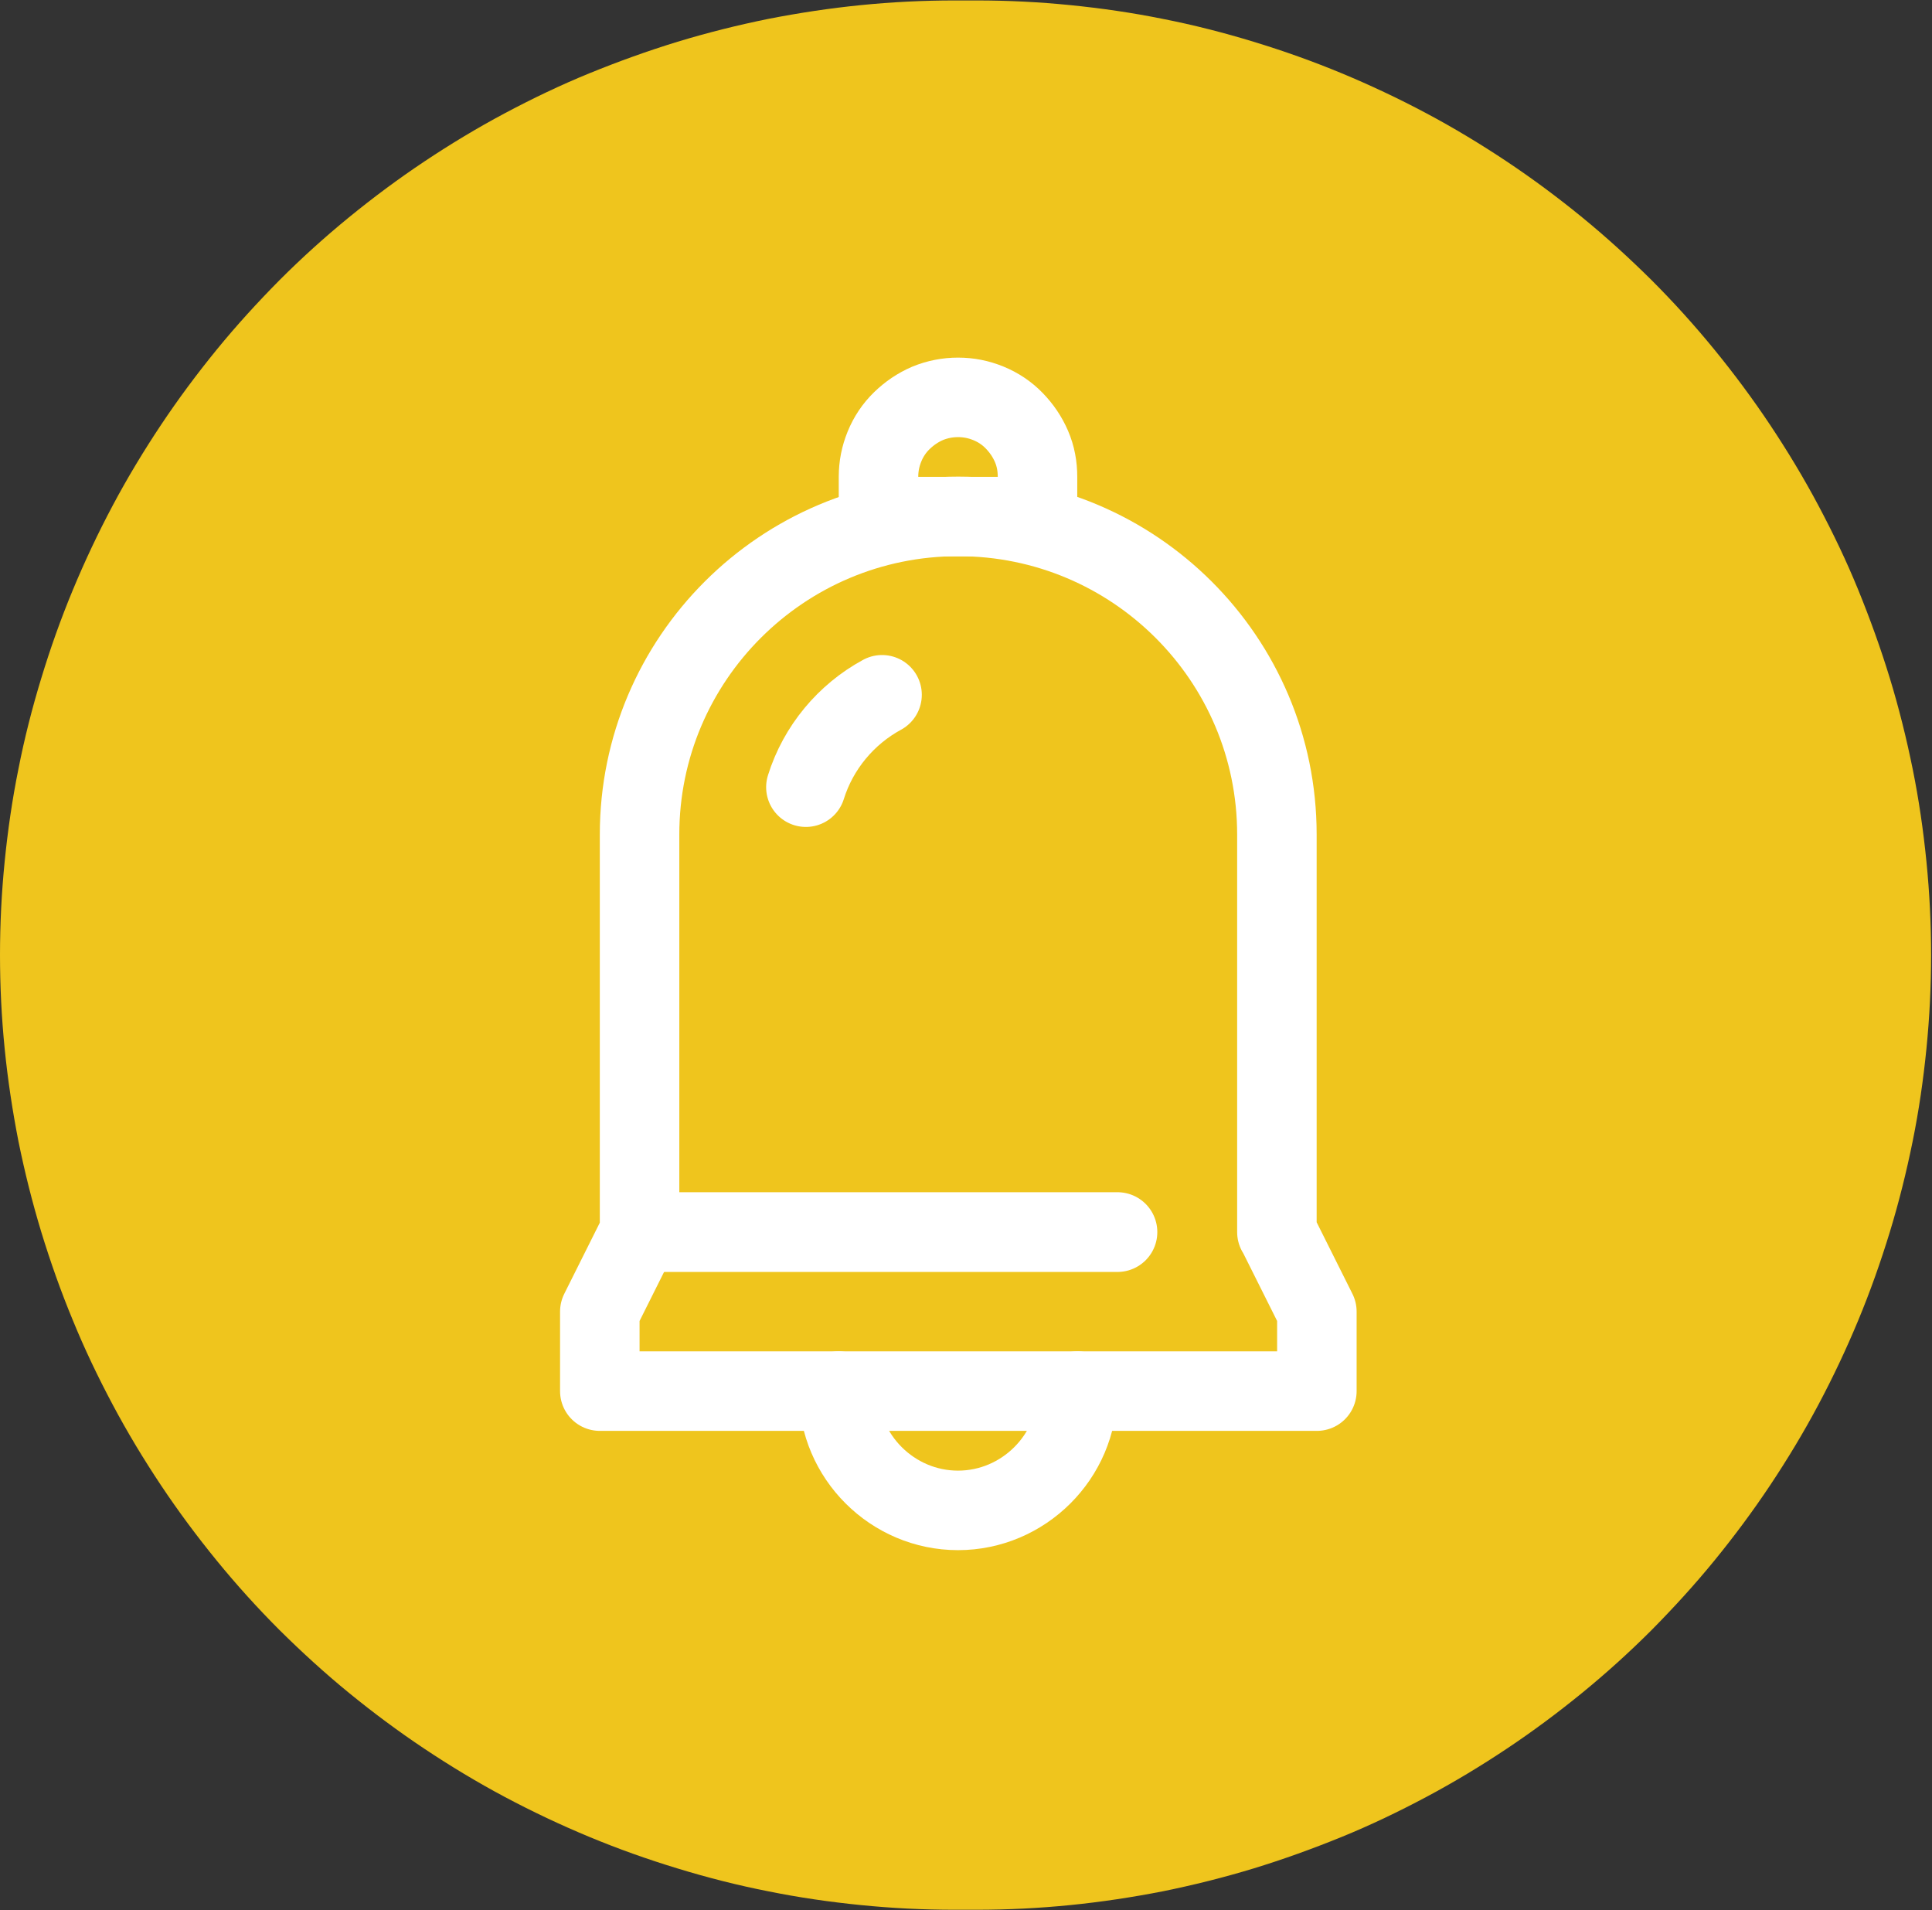
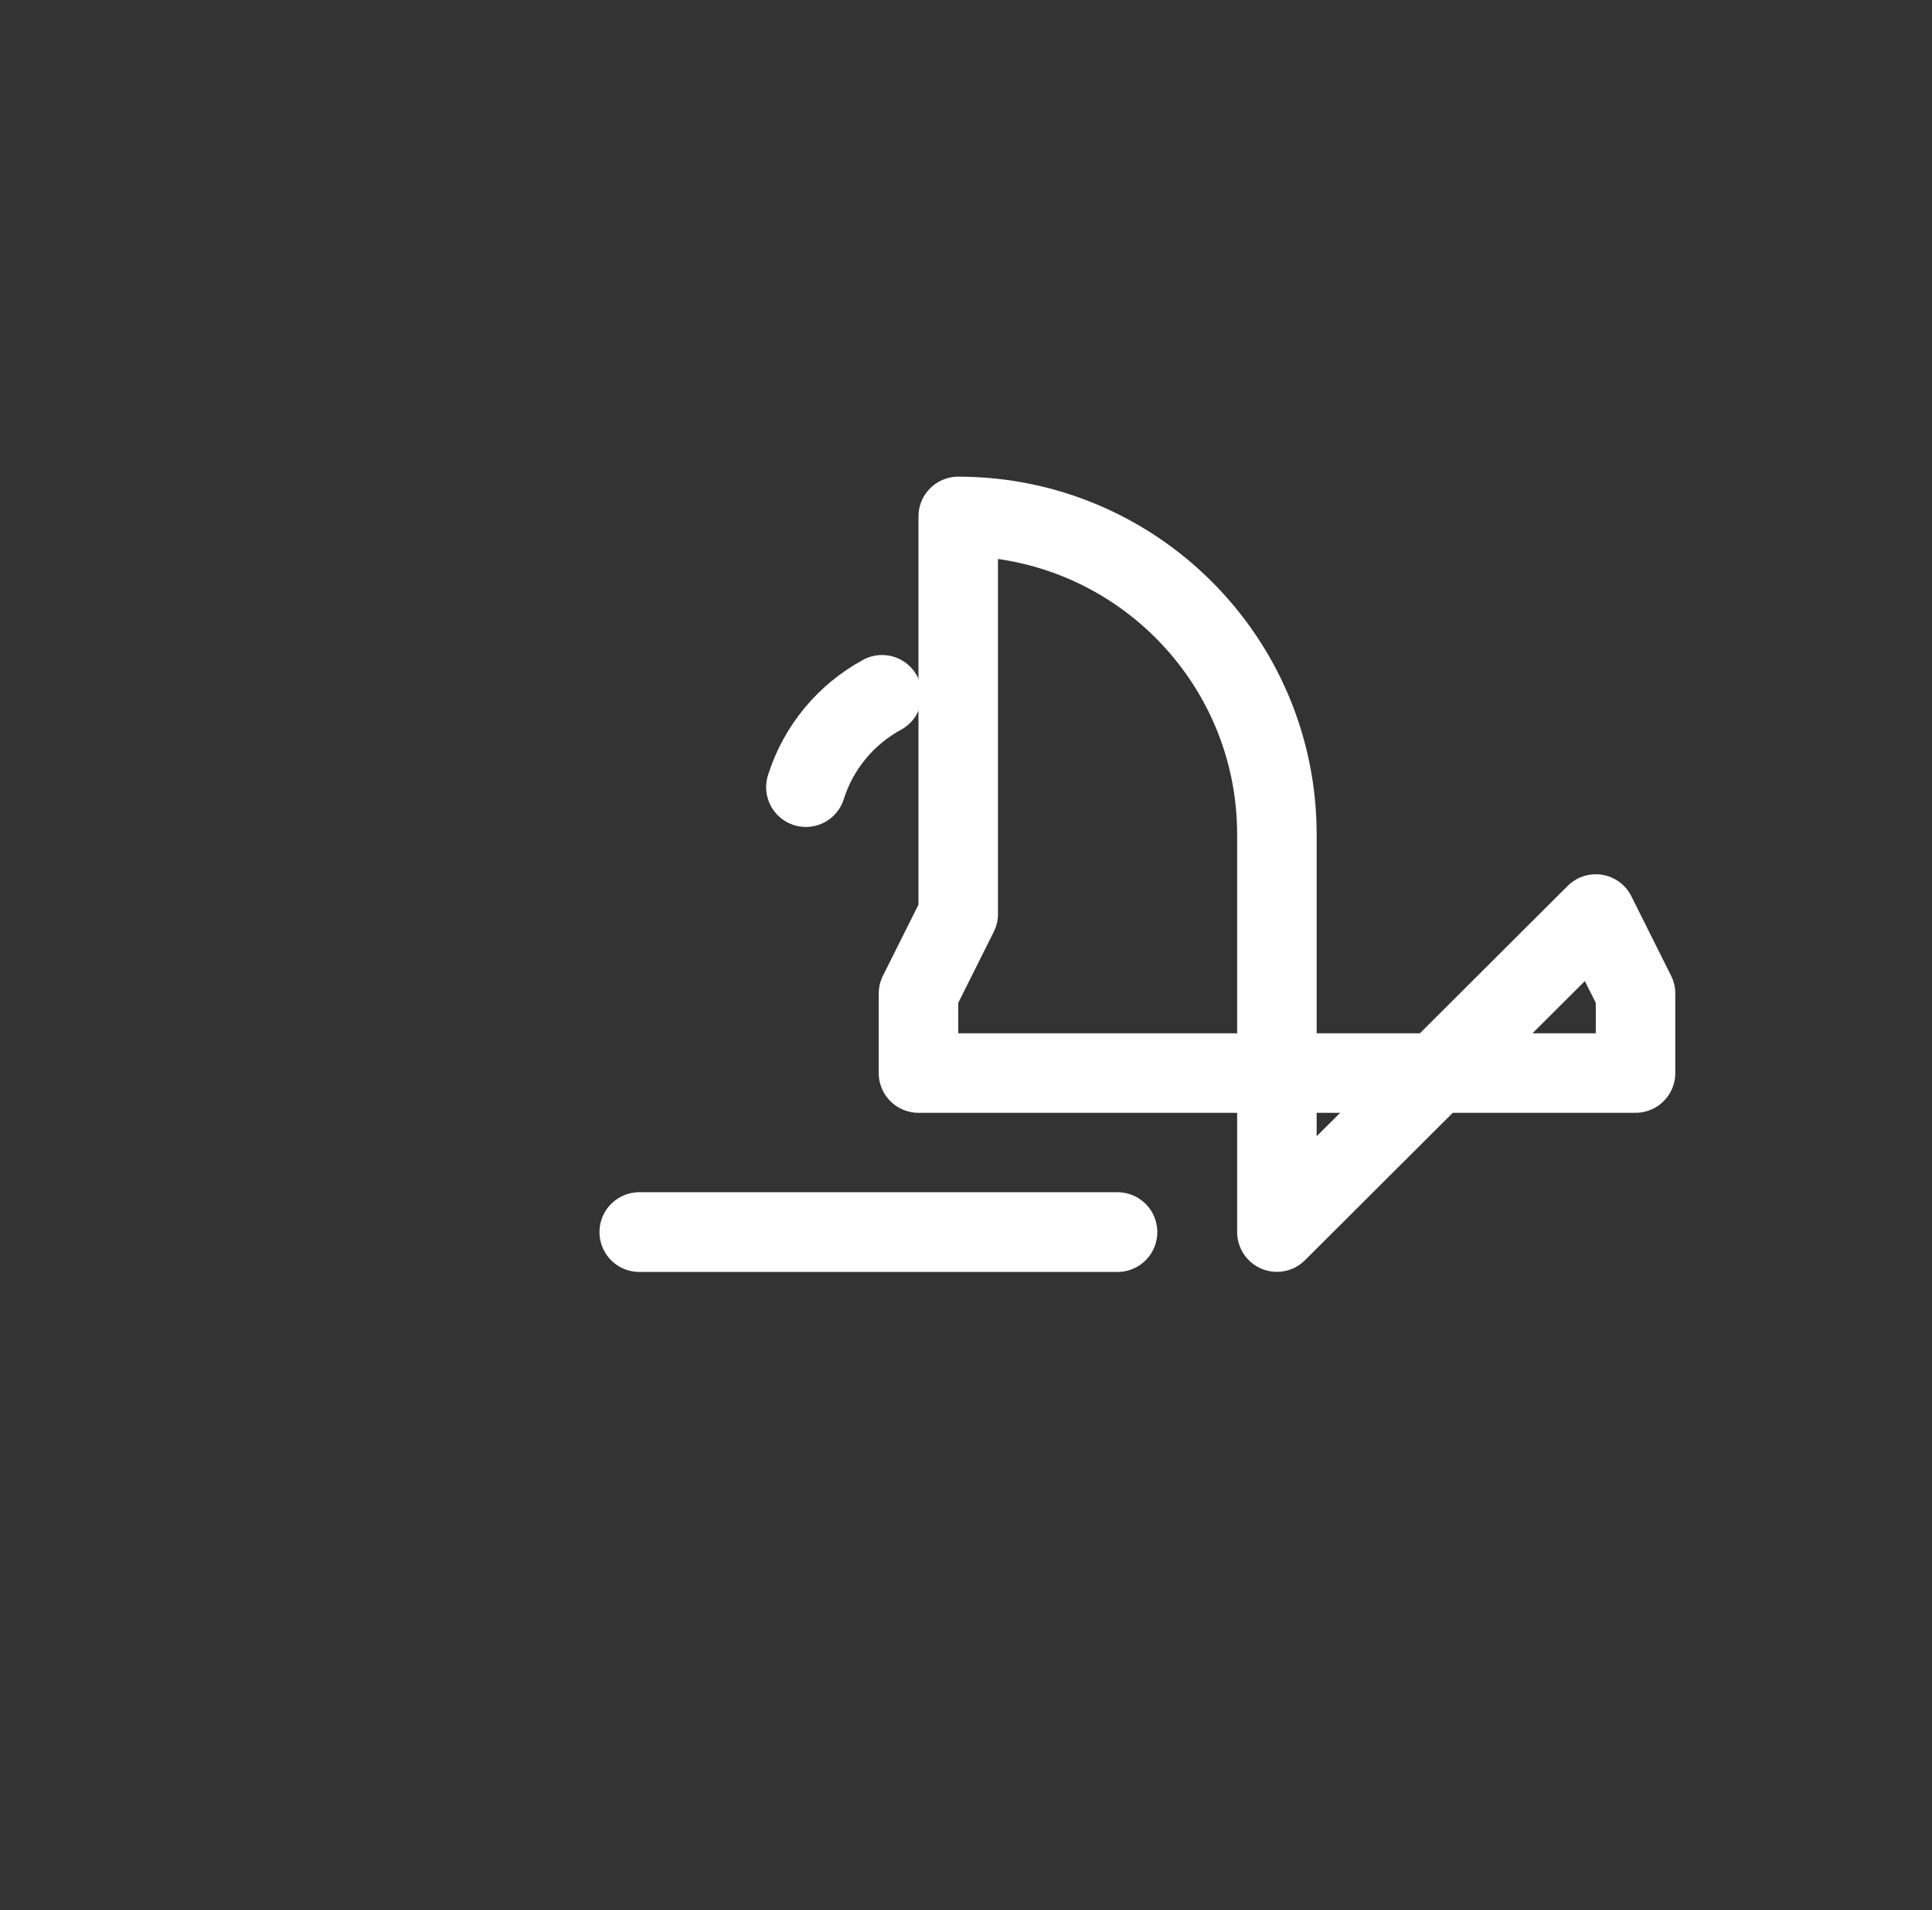
<svg xmlns="http://www.w3.org/2000/svg" id="Layer_2" viewBox="0 0 87 86">
  <rect x="0" y="0" width="87" height="86" fill="#333333" stroke="none" />
  <defs>
    <style>.cls-1{stroke-width:3.58px;}.cls-1,.cls-2,.cls-3{fill:none;stroke:#fff;stroke-linecap:round;stroke-linejoin:round;}.cls-2{stroke-width:3.59px;}.cls-3{stroke-width:3.58px;}.cls-4{fill:#efc51d;}</style>
  </defs>
  <g id="Layer_1-2">
-     <path class="cls-4" d="m0,43c0-1.41.07-2.81.21-4.21.14-1.4.34-2.79.62-4.17.27-1.38.62-2.75,1.03-4.09.41-1.35.88-2.67,1.42-3.97.54-1.3,1.14-2.57,1.8-3.81.66-1.24,1.39-2.45,2.17-3.62.78-1.17,1.62-2.3,2.51-3.39.89-1.09,1.84-2.13,2.83-3.13,1-1,2.04-1.94,3.13-2.83s2.22-1.73,3.39-2.51c1.17-.78,2.38-1.51,3.62-2.17,1.24-.66,2.51-1.27,3.81-1.8s2.63-1.01,3.97-1.42c1.35-.41,2.71-.75,4.09-1.03,1.38-.27,2.77-.48,4.17-.62,1.4-.14,2.81-.21,4.21-.21h1c1.41,0,2.81.07,4.21.21,1.4.14,2.79.34,4.17.62,1.38.27,2.75.62,4.09,1.03,1.35.41,2.67.88,3.97,1.42s2.57,1.14,3.81,1.8c1.24.66,2.45,1.39,3.62,2.17,1.17.78,2.3,1.62,3.39,2.51s2.13,1.84,3.13,2.83c1,1,1.94,2.04,2.83,3.13.89,1.09,1.73,2.22,2.51,3.39.78,1.17,1.51,2.38,2.17,3.62.66,1.24,1.27,2.51,1.8,3.81s1.01,2.63,1.42,3.97.75,2.71,1.03,4.09.48,2.77.62,4.17c.14,1.4.21,2.81.21,4.21s-.07,2.81-.21,4.21c-.14,1.4-.34,2.79-.62,4.17s-.62,2.75-1.03,4.09-.88,2.67-1.42,3.97-1.14,2.57-1.8,3.81c-.66,1.24-1.39,2.45-2.17,3.62-.78,1.17-1.62,2.3-2.51,3.39-.89,1.09-1.84,2.13-2.83,3.13-1,1-2.04,1.94-3.13,2.83s-2.22,1.73-3.39,2.51c-1.17.78-2.38,1.51-3.62,2.17-1.24.66-2.51,1.27-3.81,1.8s-2.63,1.01-3.97,1.42c-1.35.41-2.71.75-4.09,1.03-1.38.27-2.77.48-4.17.62-1.4.14-2.81.21-4.21.21h-1c-1.41,0-2.81-.07-4.21-.21-1.4-.14-2.79-.34-4.17-.62-1.38-.27-2.75-.62-4.09-1.03-1.35-.41-2.67-.88-3.97-1.42s-2.57-1.14-3.81-1.8c-1.24-.66-2.45-1.39-3.62-2.17-1.17-.78-2.3-1.62-3.39-2.51s-2.13-1.84-3.13-2.83c-1-1-1.94-2.04-2.83-3.13-.89-1.09-1.73-2.22-2.51-3.39-.78-1.17-1.51-2.38-2.17-3.62-.66-1.24-1.27-2.51-1.8-3.81-.54-1.3-1.01-2.63-1.42-3.97-.41-1.35-.75-2.71-1.03-4.09-.27-1.38-.48-2.77-.62-4.17-.14-1.4-.21-2.81-.21-4.21Z" />
-     <path class="cls-3" d="m57.5,55.47v-17.9c0-7.91-6.43-14.32-14.35-14.32s-14.35,6.41-14.35,14.32v17.9l-1.79,3.58v3.58h32.29v-3.58l-1.79-3.58Z" />
+     <path class="cls-3" d="m57.5,55.47v-17.9c0-7.91-6.43-14.32-14.35-14.32v17.9l-1.79,3.58v3.58h32.29v-3.58l-1.79-3.58Z" />
    <path class="cls-1" d="m39.72,31.28c-1.62.88-2.87,2.37-3.43,4.16" />
    <line class="cls-2" x1="28.79" y1="55.47" x2="50.32" y2="55.47" />
-     <path class="cls-3" d="m37.76,62.63c0,2.95,2.43,5.37,5.38,5.37s5.38-2.42,5.38-5.37" />
-     <path class="cls-3" d="m39.56,23.26v-1.79c0-.48.09-.93.27-1.37s.44-.83.78-1.16.72-.59,1.16-.78c.44-.18.9-.27,1.37-.27h0c.48,0,.93.09,1.37.27.44.18.83.44,1.16.78s.59.72.78,1.16.27.9.27,1.37v1.79h-7.18Z" />
  </g>
</svg>